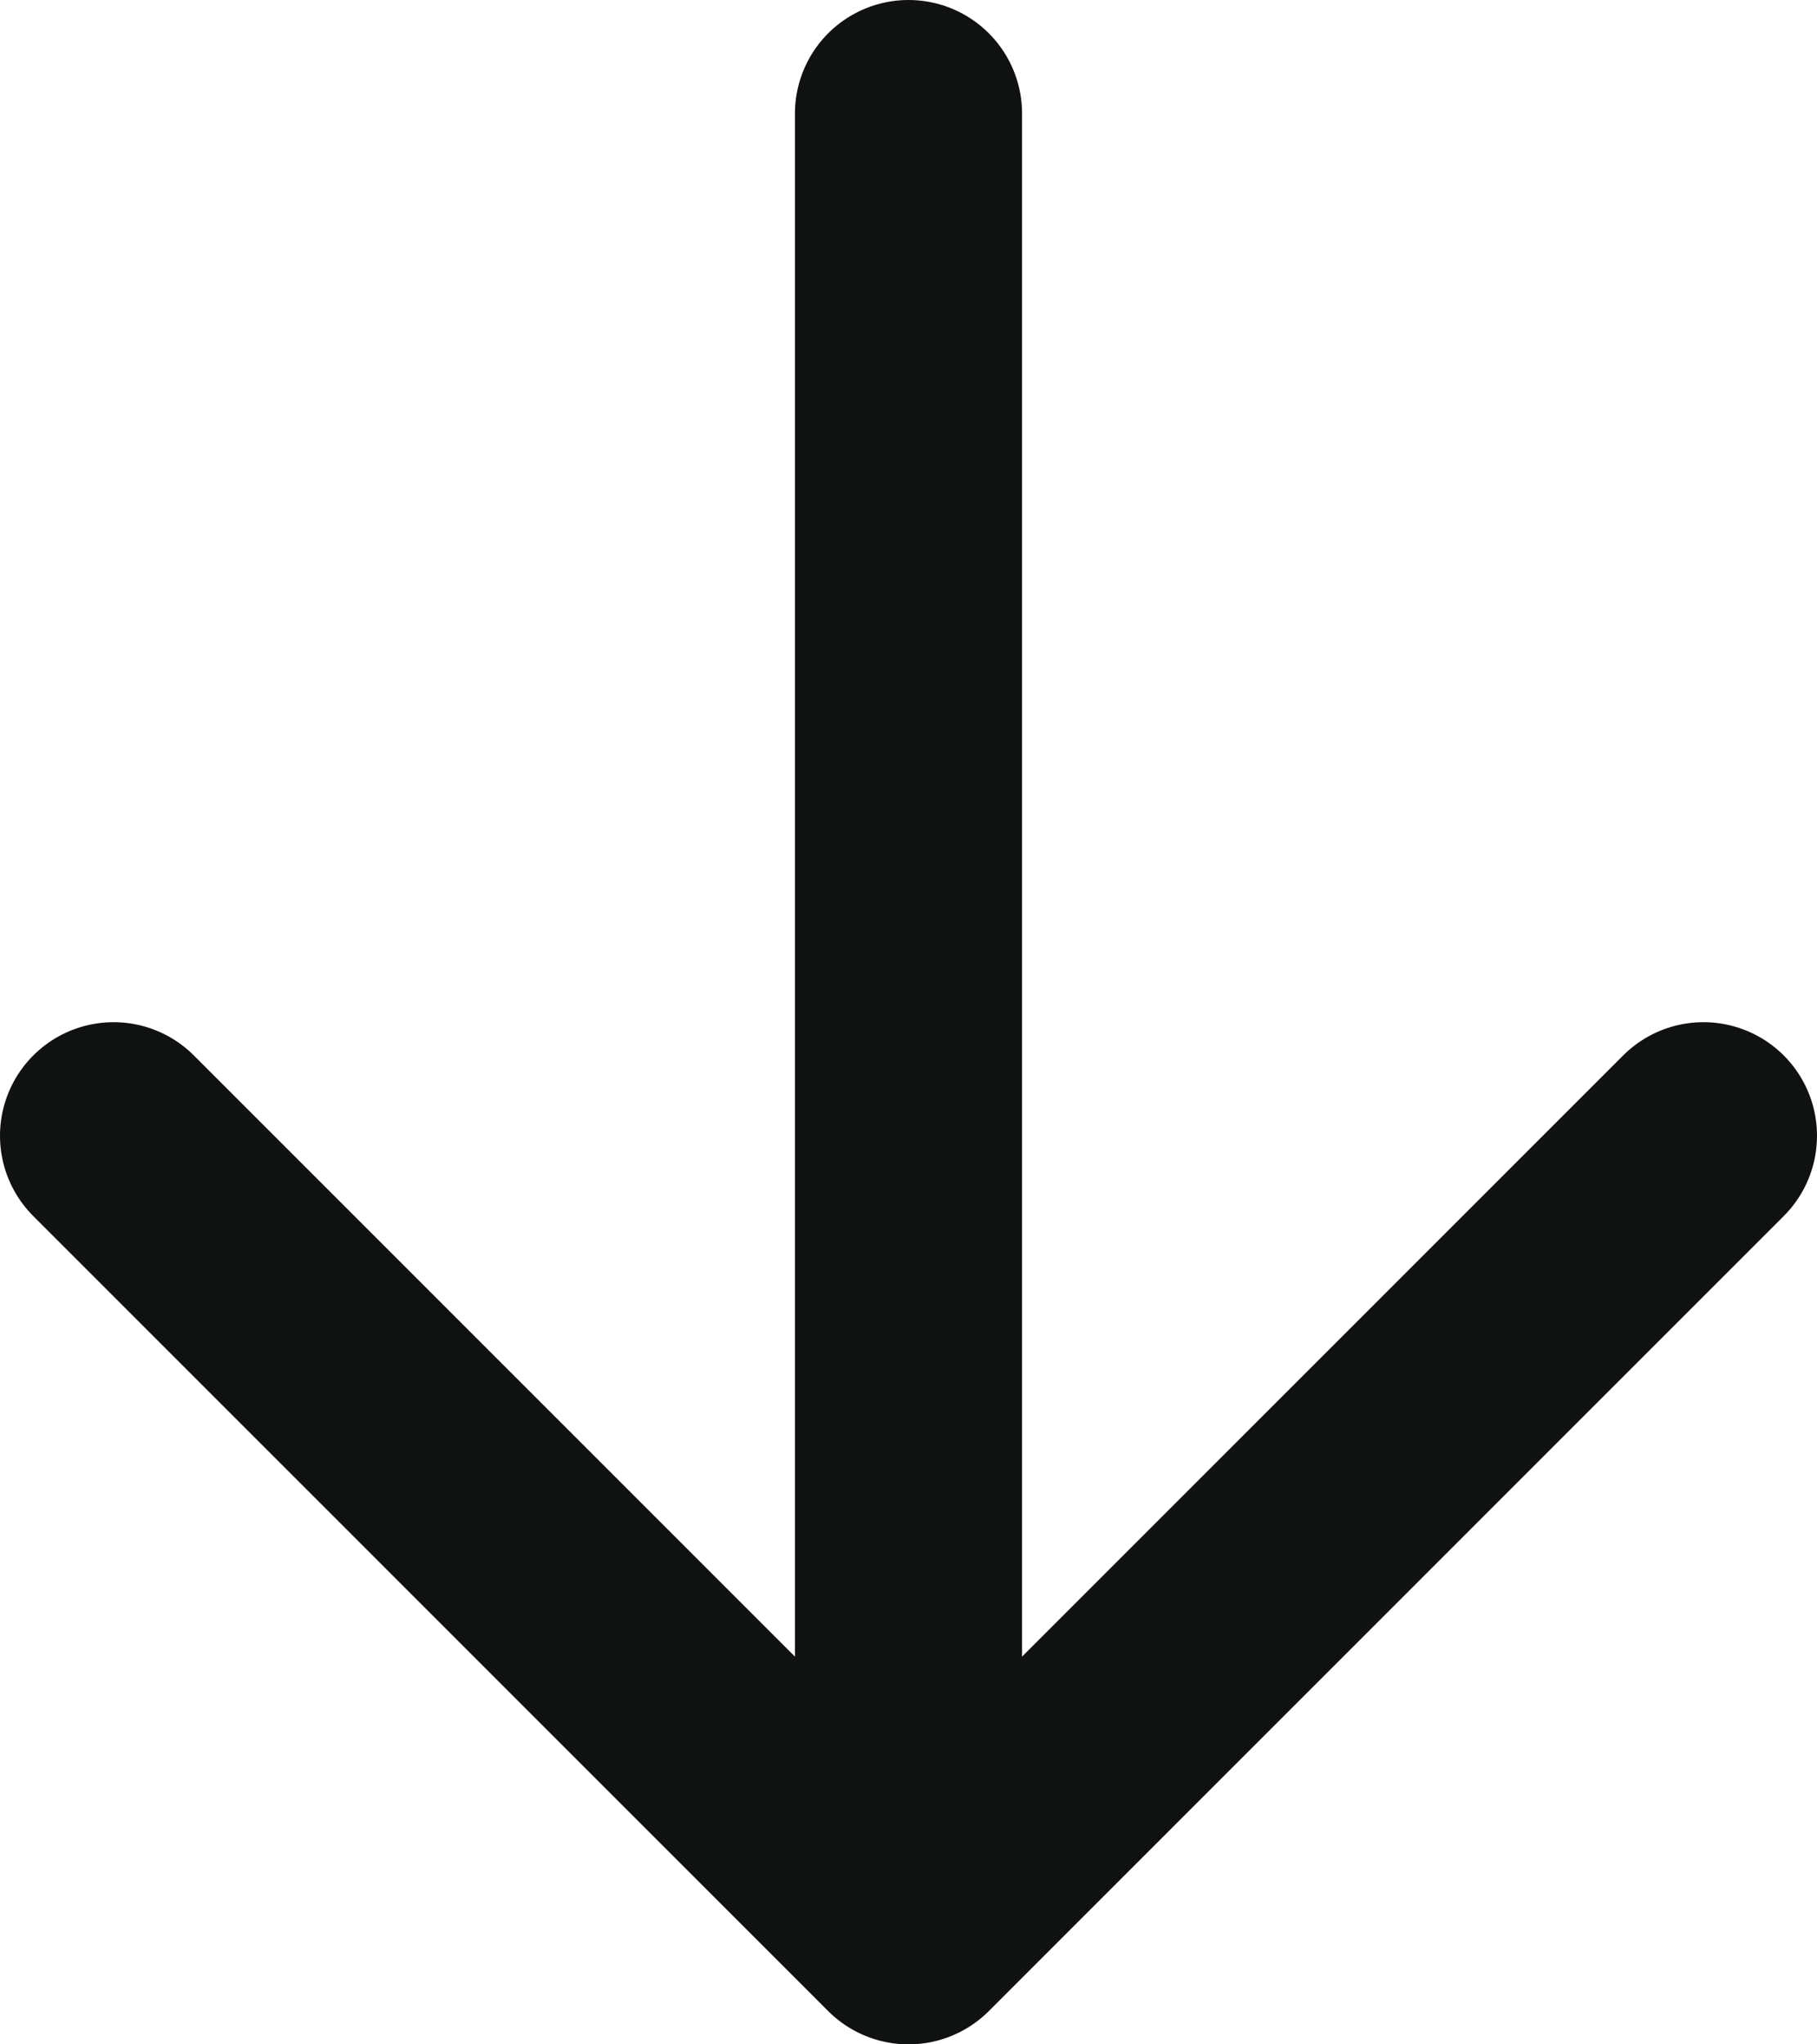
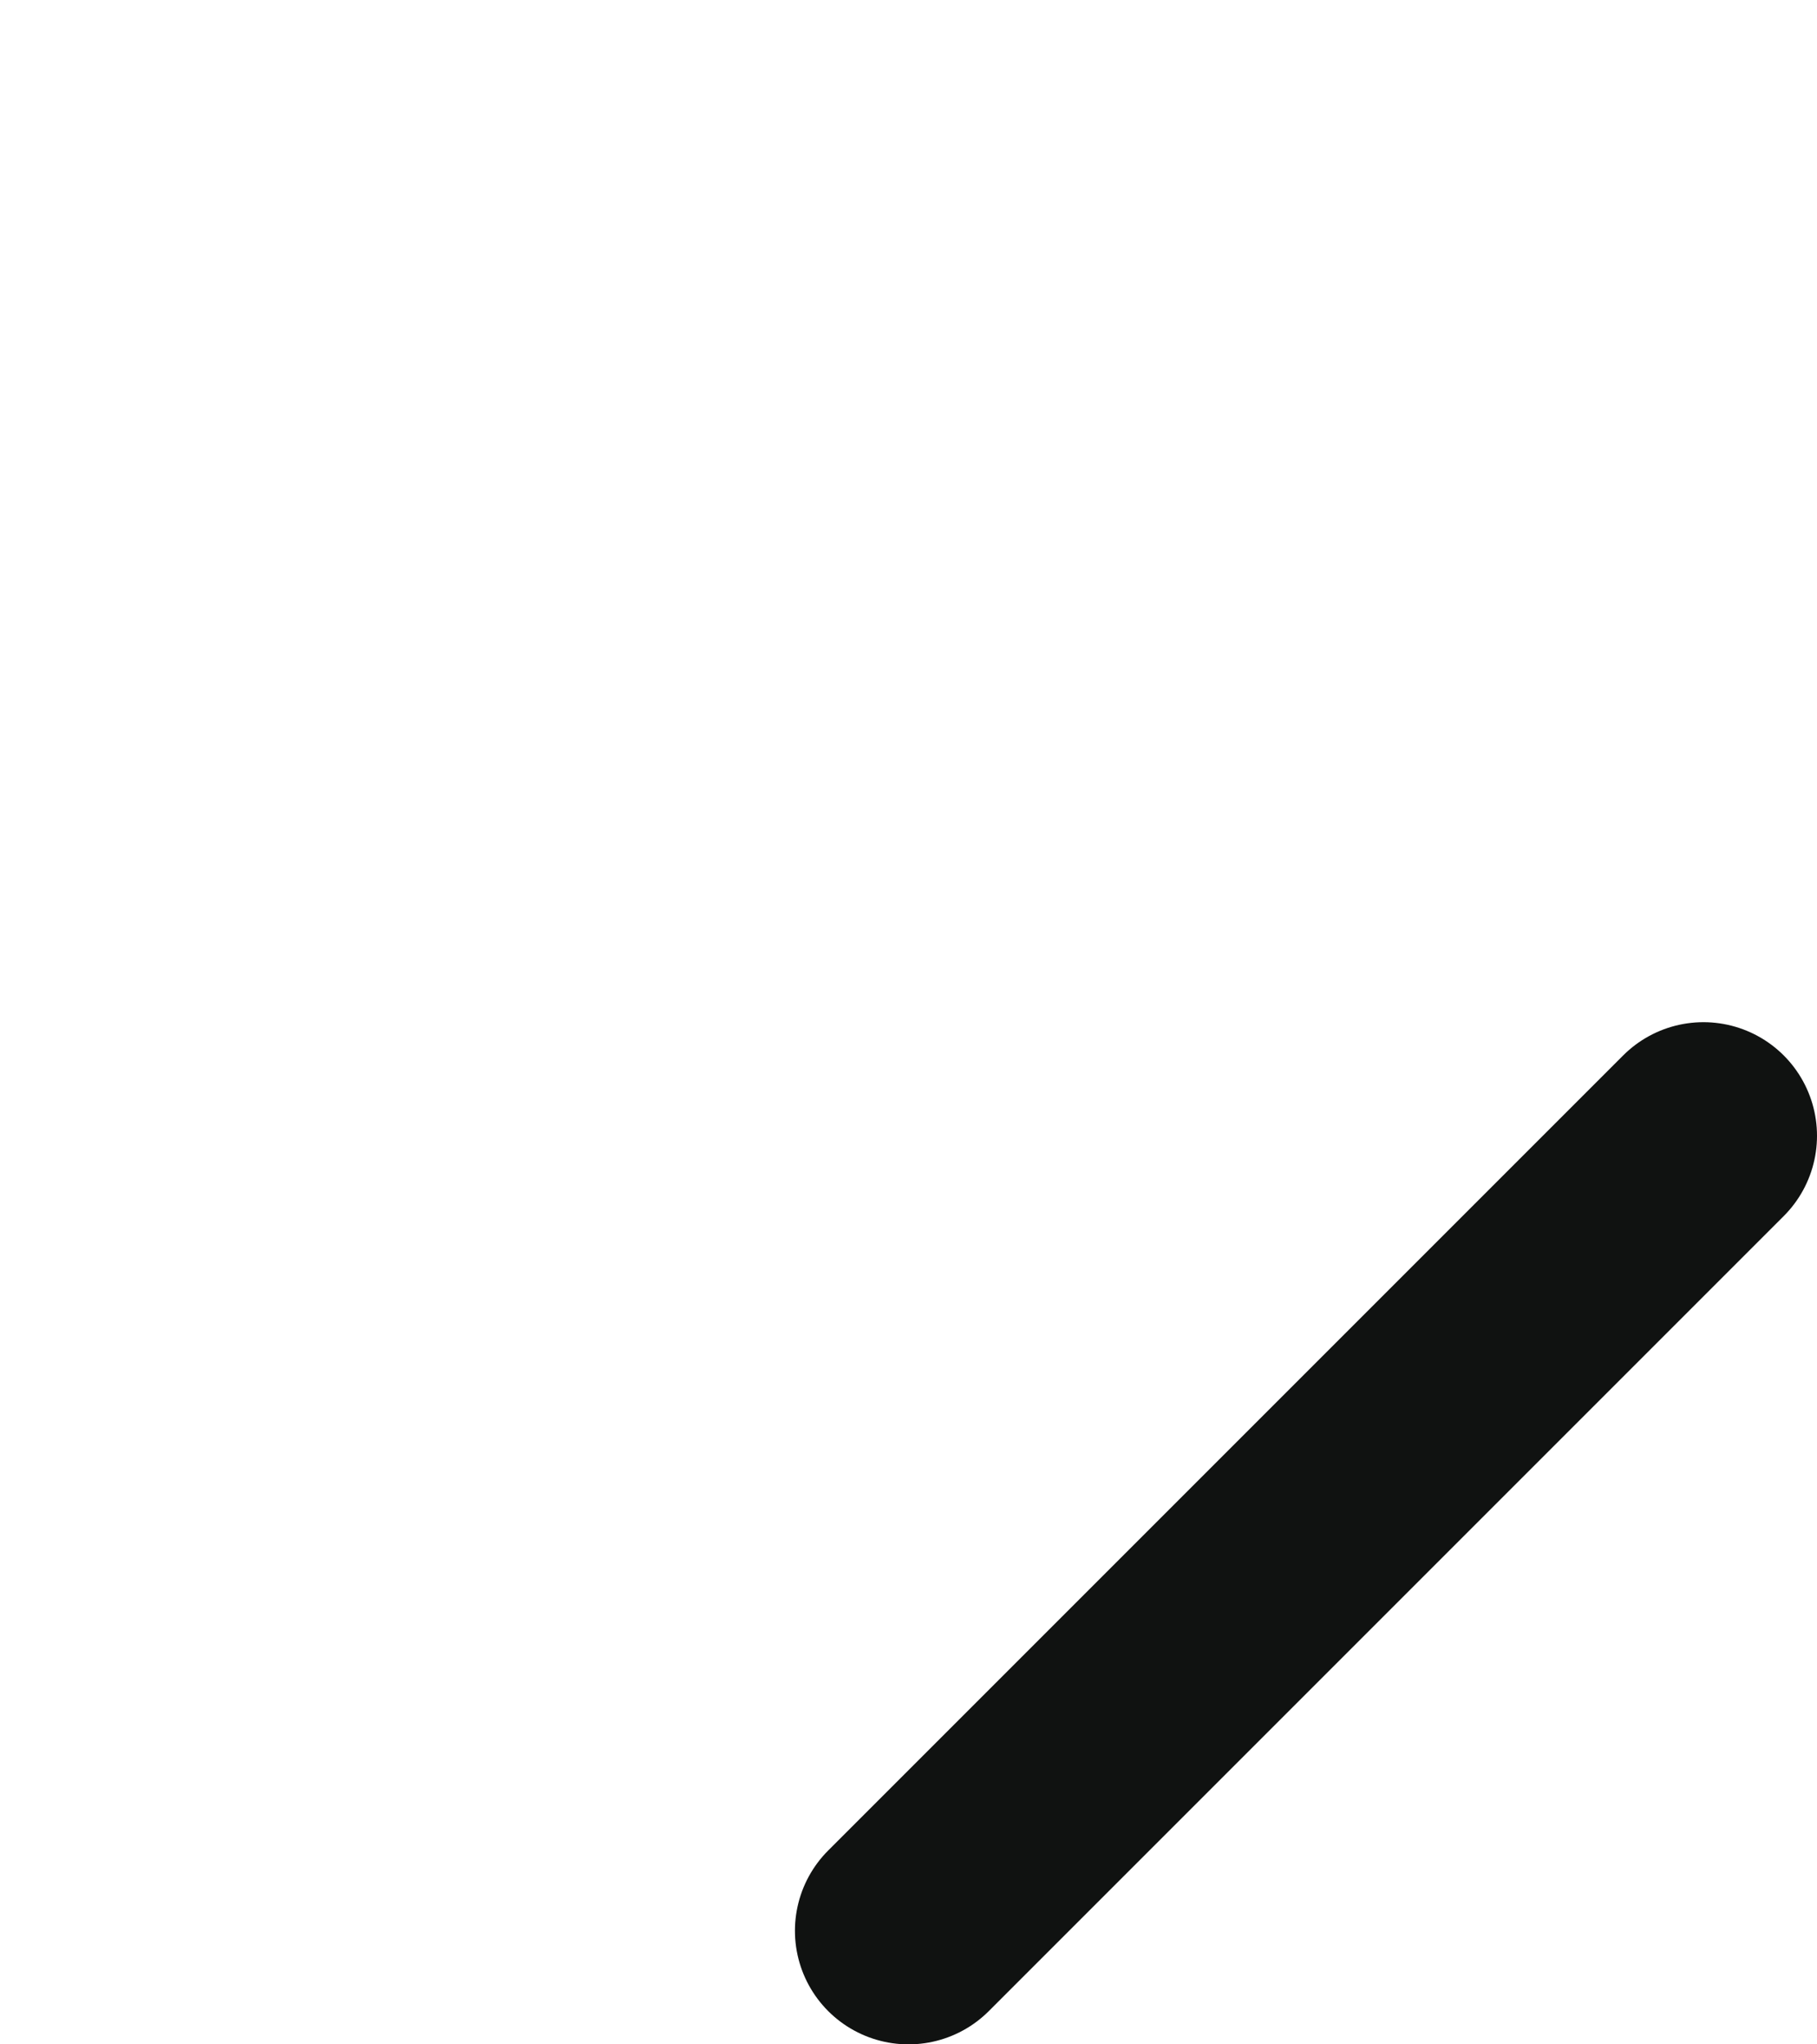
<svg xmlns="http://www.w3.org/2000/svg" width="16" height="18" viewBox="0 0 16 18" fill="none">
-   <path d="M8 1L8 15" stroke="#101211" stroke-width="2" stroke-linecap="round" stroke-linejoin="round" />
-   <path d="M15 10L8 17L1 10" stroke="#101211" stroke-width="2" stroke-linecap="round" stroke-linejoin="round" />
+   <path d="M15 10L8 17" stroke="#101211" stroke-width="2" stroke-linecap="round" stroke-linejoin="round" />
</svg>